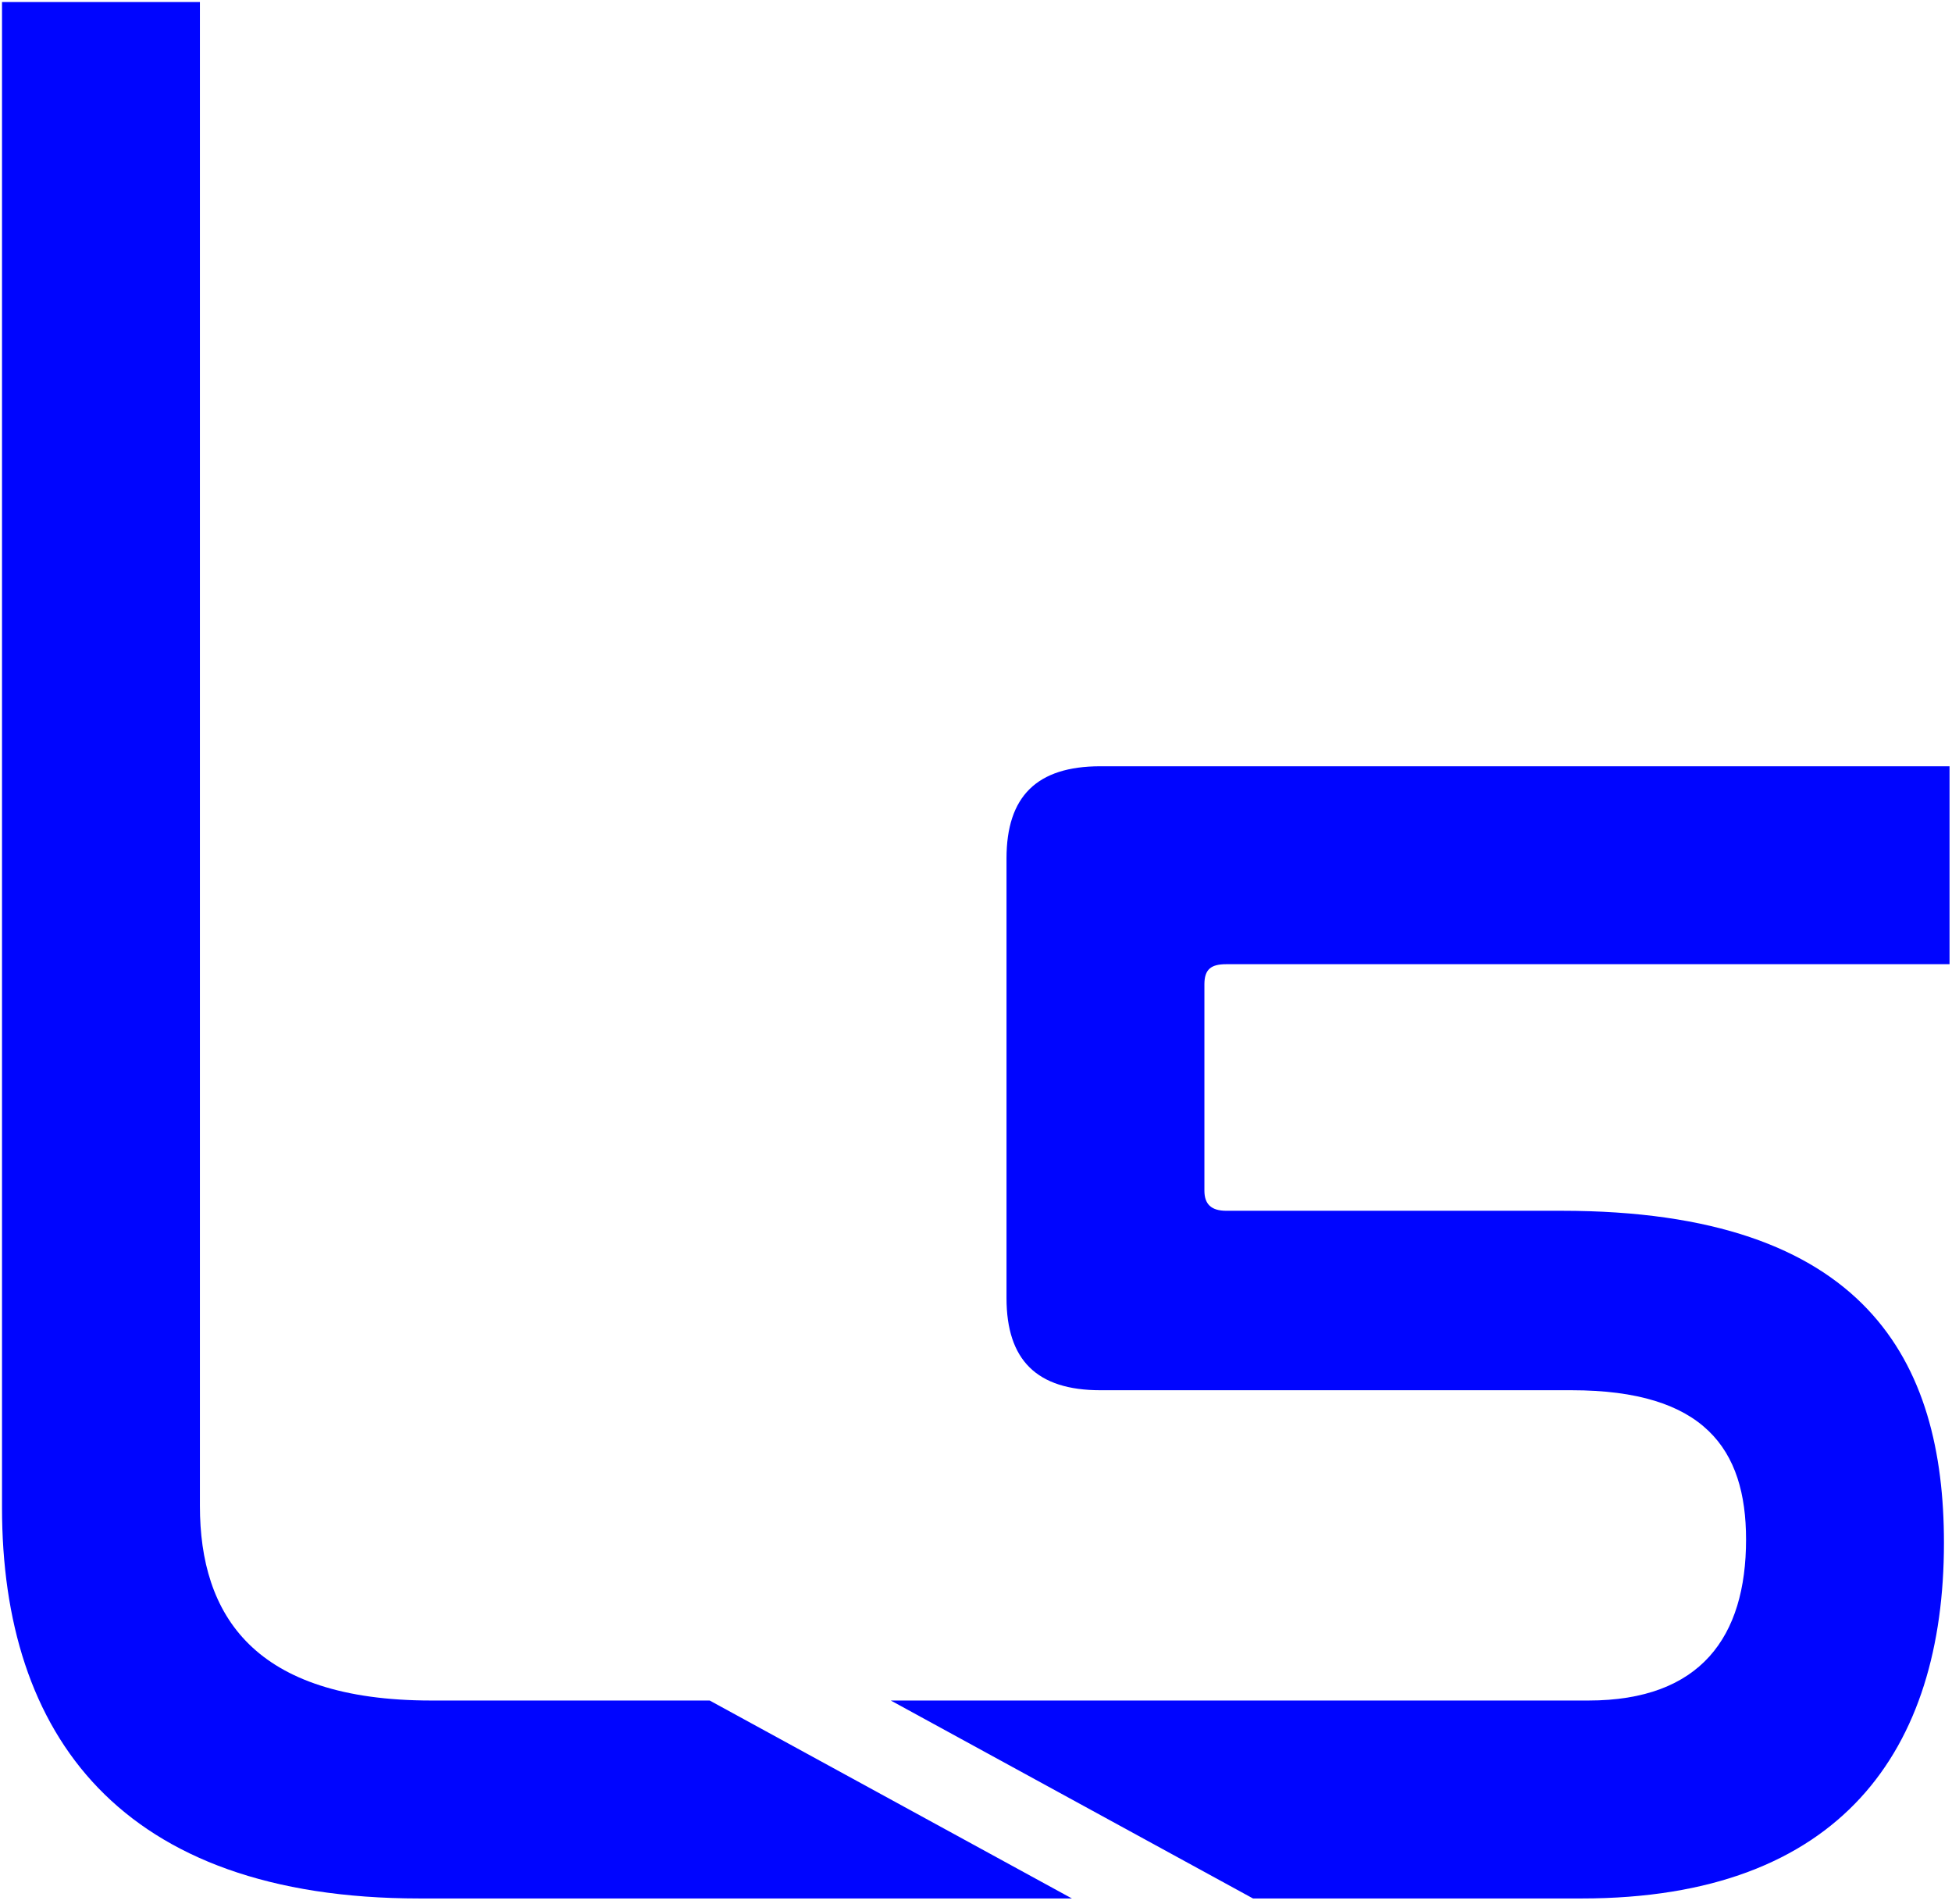
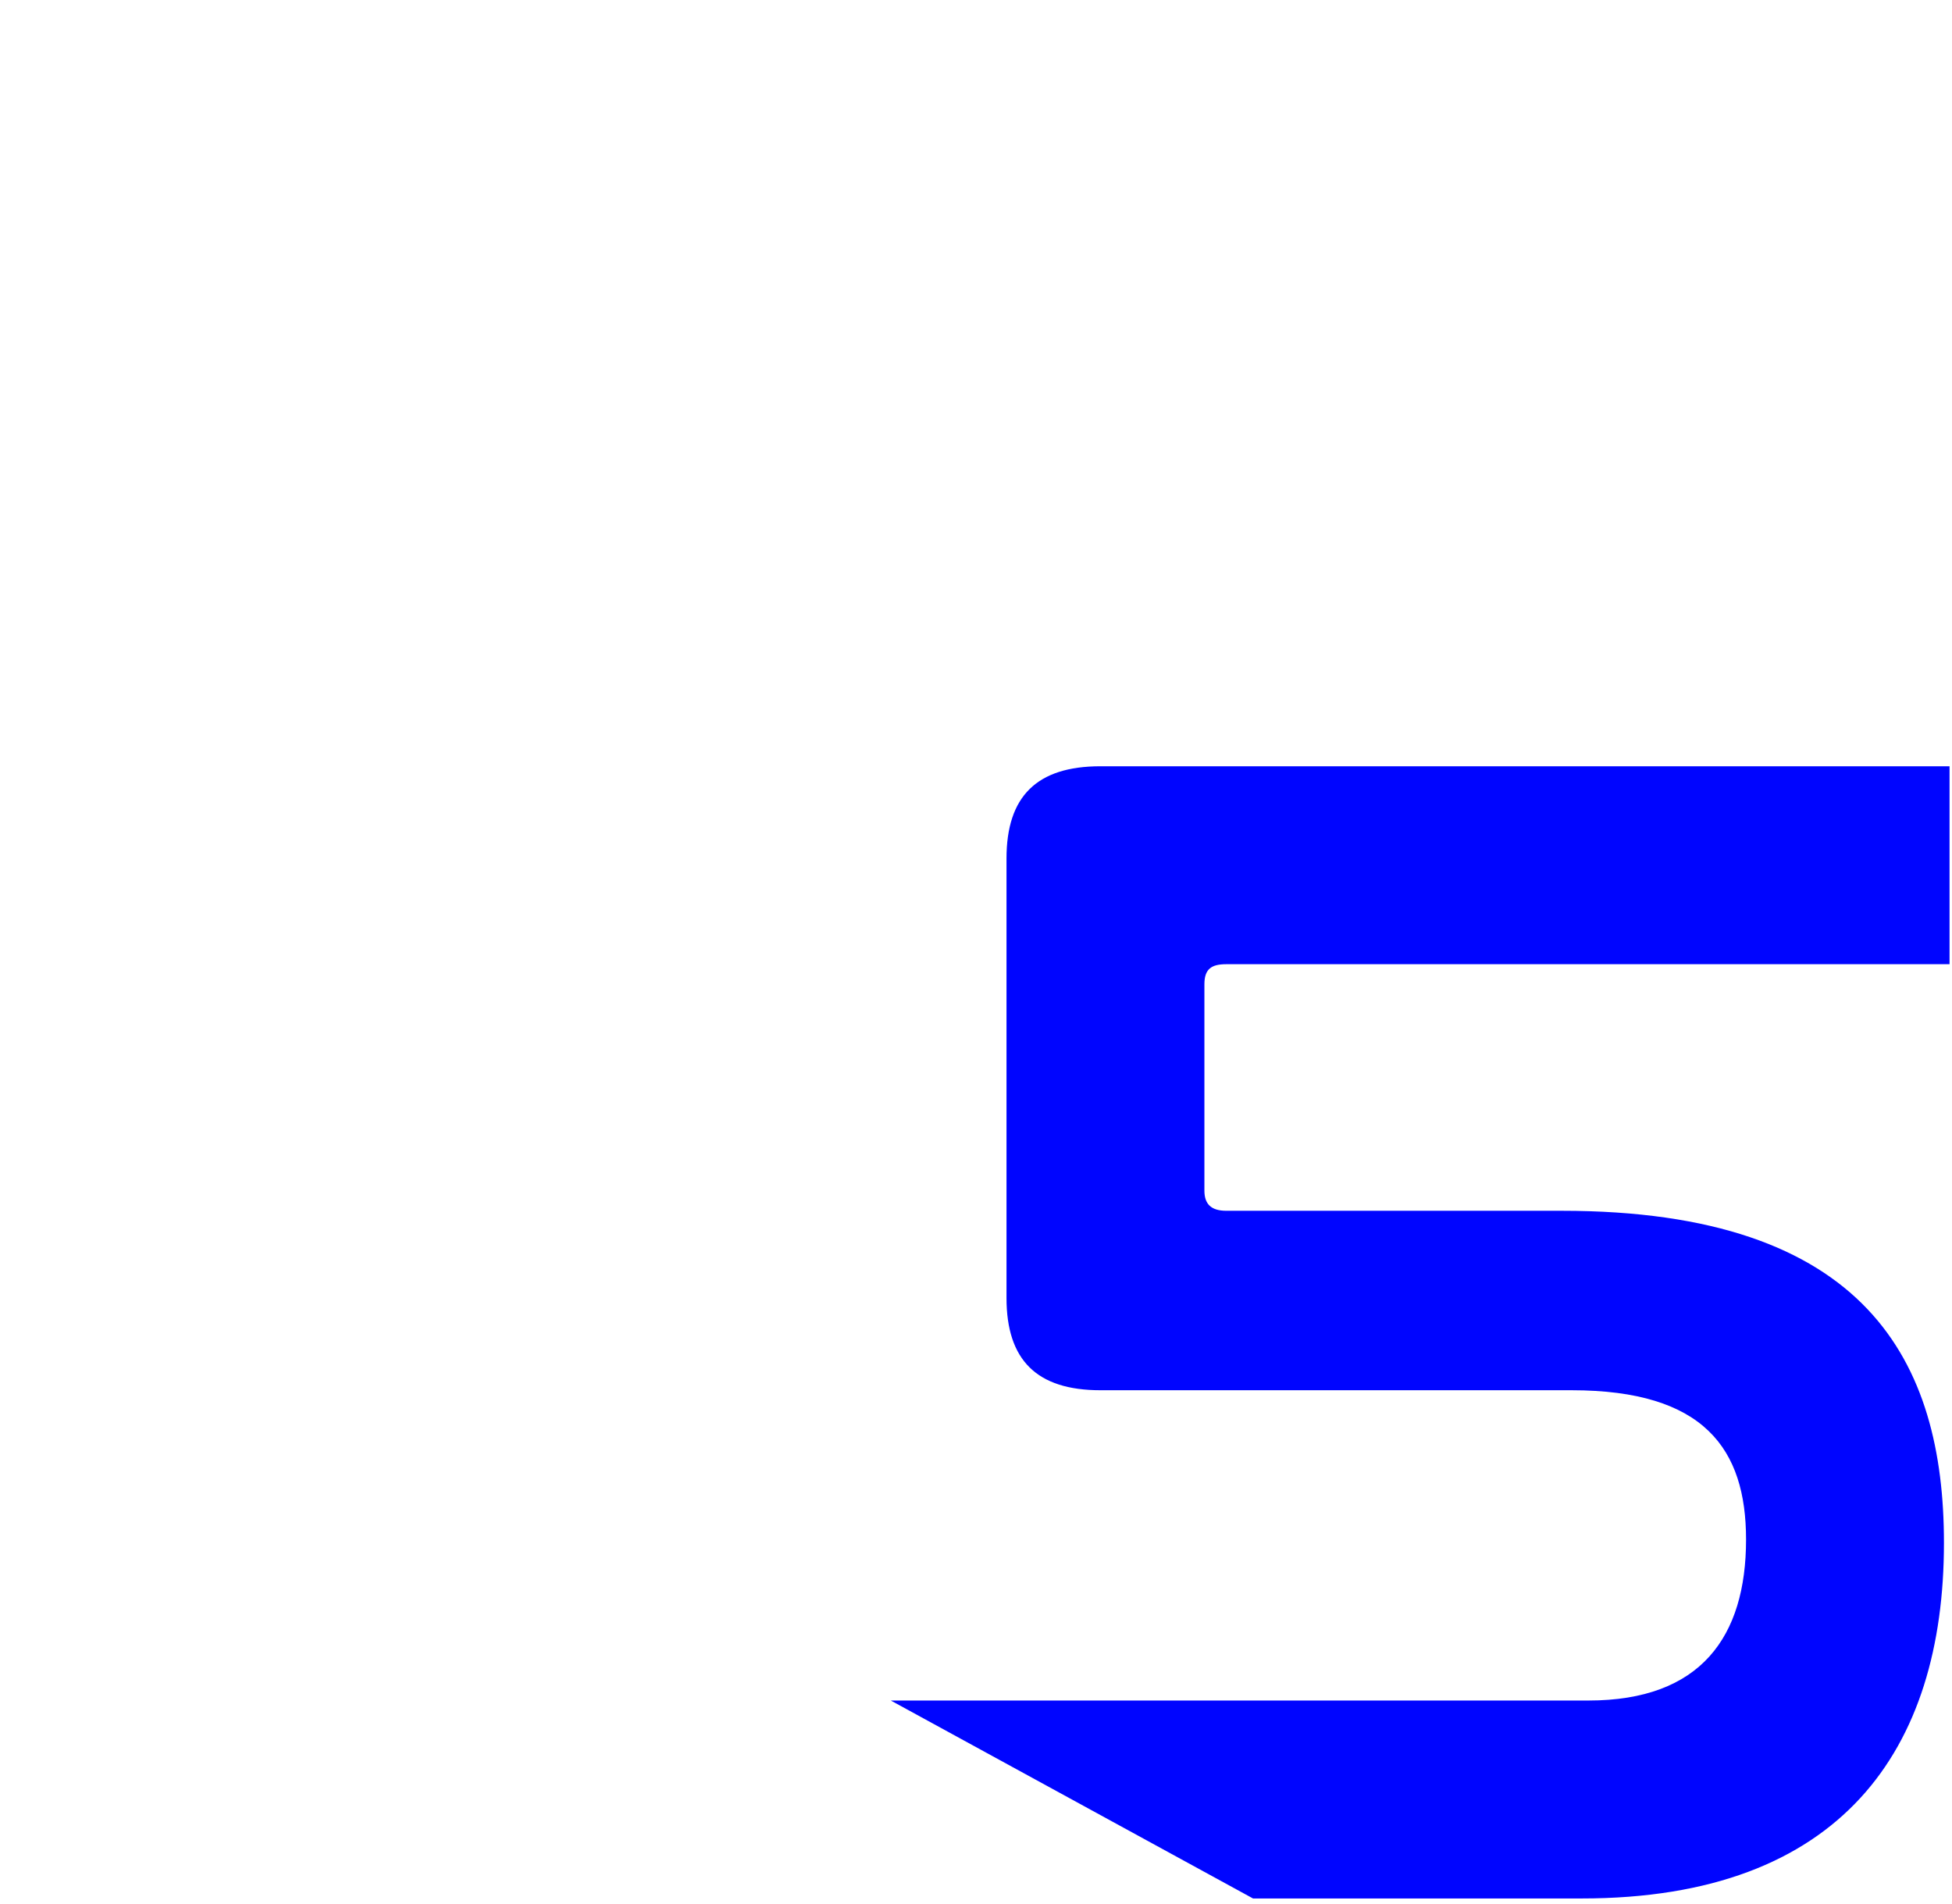
<svg xmlns="http://www.w3.org/2000/svg" width="100%" height="100%" viewBox="0 0 485 473" version="1.1" xml:space="preserve" style="fill-rule:evenodd;clip-rule:evenodd;stroke-linejoin:round;stroke-miterlimit:2;">
  <g transform="matrix(1,0,0,1,-1214.07,-858.963)">
-     <path d="M1214.57,859.463L1214.57,1233.48C1214.57,1289.73 1243.74,1330.56 1318.32,1330.56L1480.4,1330.56L1390.4,1281.39L1321.24,1281.39C1277.07,1281.39 1263.74,1260.14 1263.74,1233.06L1263.74,859.463L1214.57,859.463Z" style="fill:rgb(0,5,255);fill-rule:nonzero;" />
    <g transform="matrix(1,0,0,1,-10,0)">
      <path d="M1497.49,1049.31C1481.65,1049.31 1474.15,1056.81 1474.15,1072.22L1474.15,1181.39C1474.15,1196.81 1481.65,1204.31 1497.49,1204.31L1614.57,1204.31C1647.49,1204.31 1657.9,1218.89 1657.9,1241.39C1657.9,1265.56 1646.65,1281.39 1618.74,1281.39L1445.4,1281.39L1535.4,1330.56L1617.07,1330.56C1681.65,1330.56 1707.07,1293.48 1707.07,1242.23C1707.07,1197.23 1687.9,1159.73 1612.07,1159.73L1528.74,1159.73C1524.99,1159.73 1523.32,1158.06 1523.32,1154.73L1523.32,1103.48C1523.32,1099.73 1524.99,1098.48 1528.74,1098.48L1708.46,1098.48L1708.46,1049.31L1497.49,1049.31Z" style="fill:rgb(0,5,255);fill-rule:nonzero;" />
    </g>
  </g>
</svg>